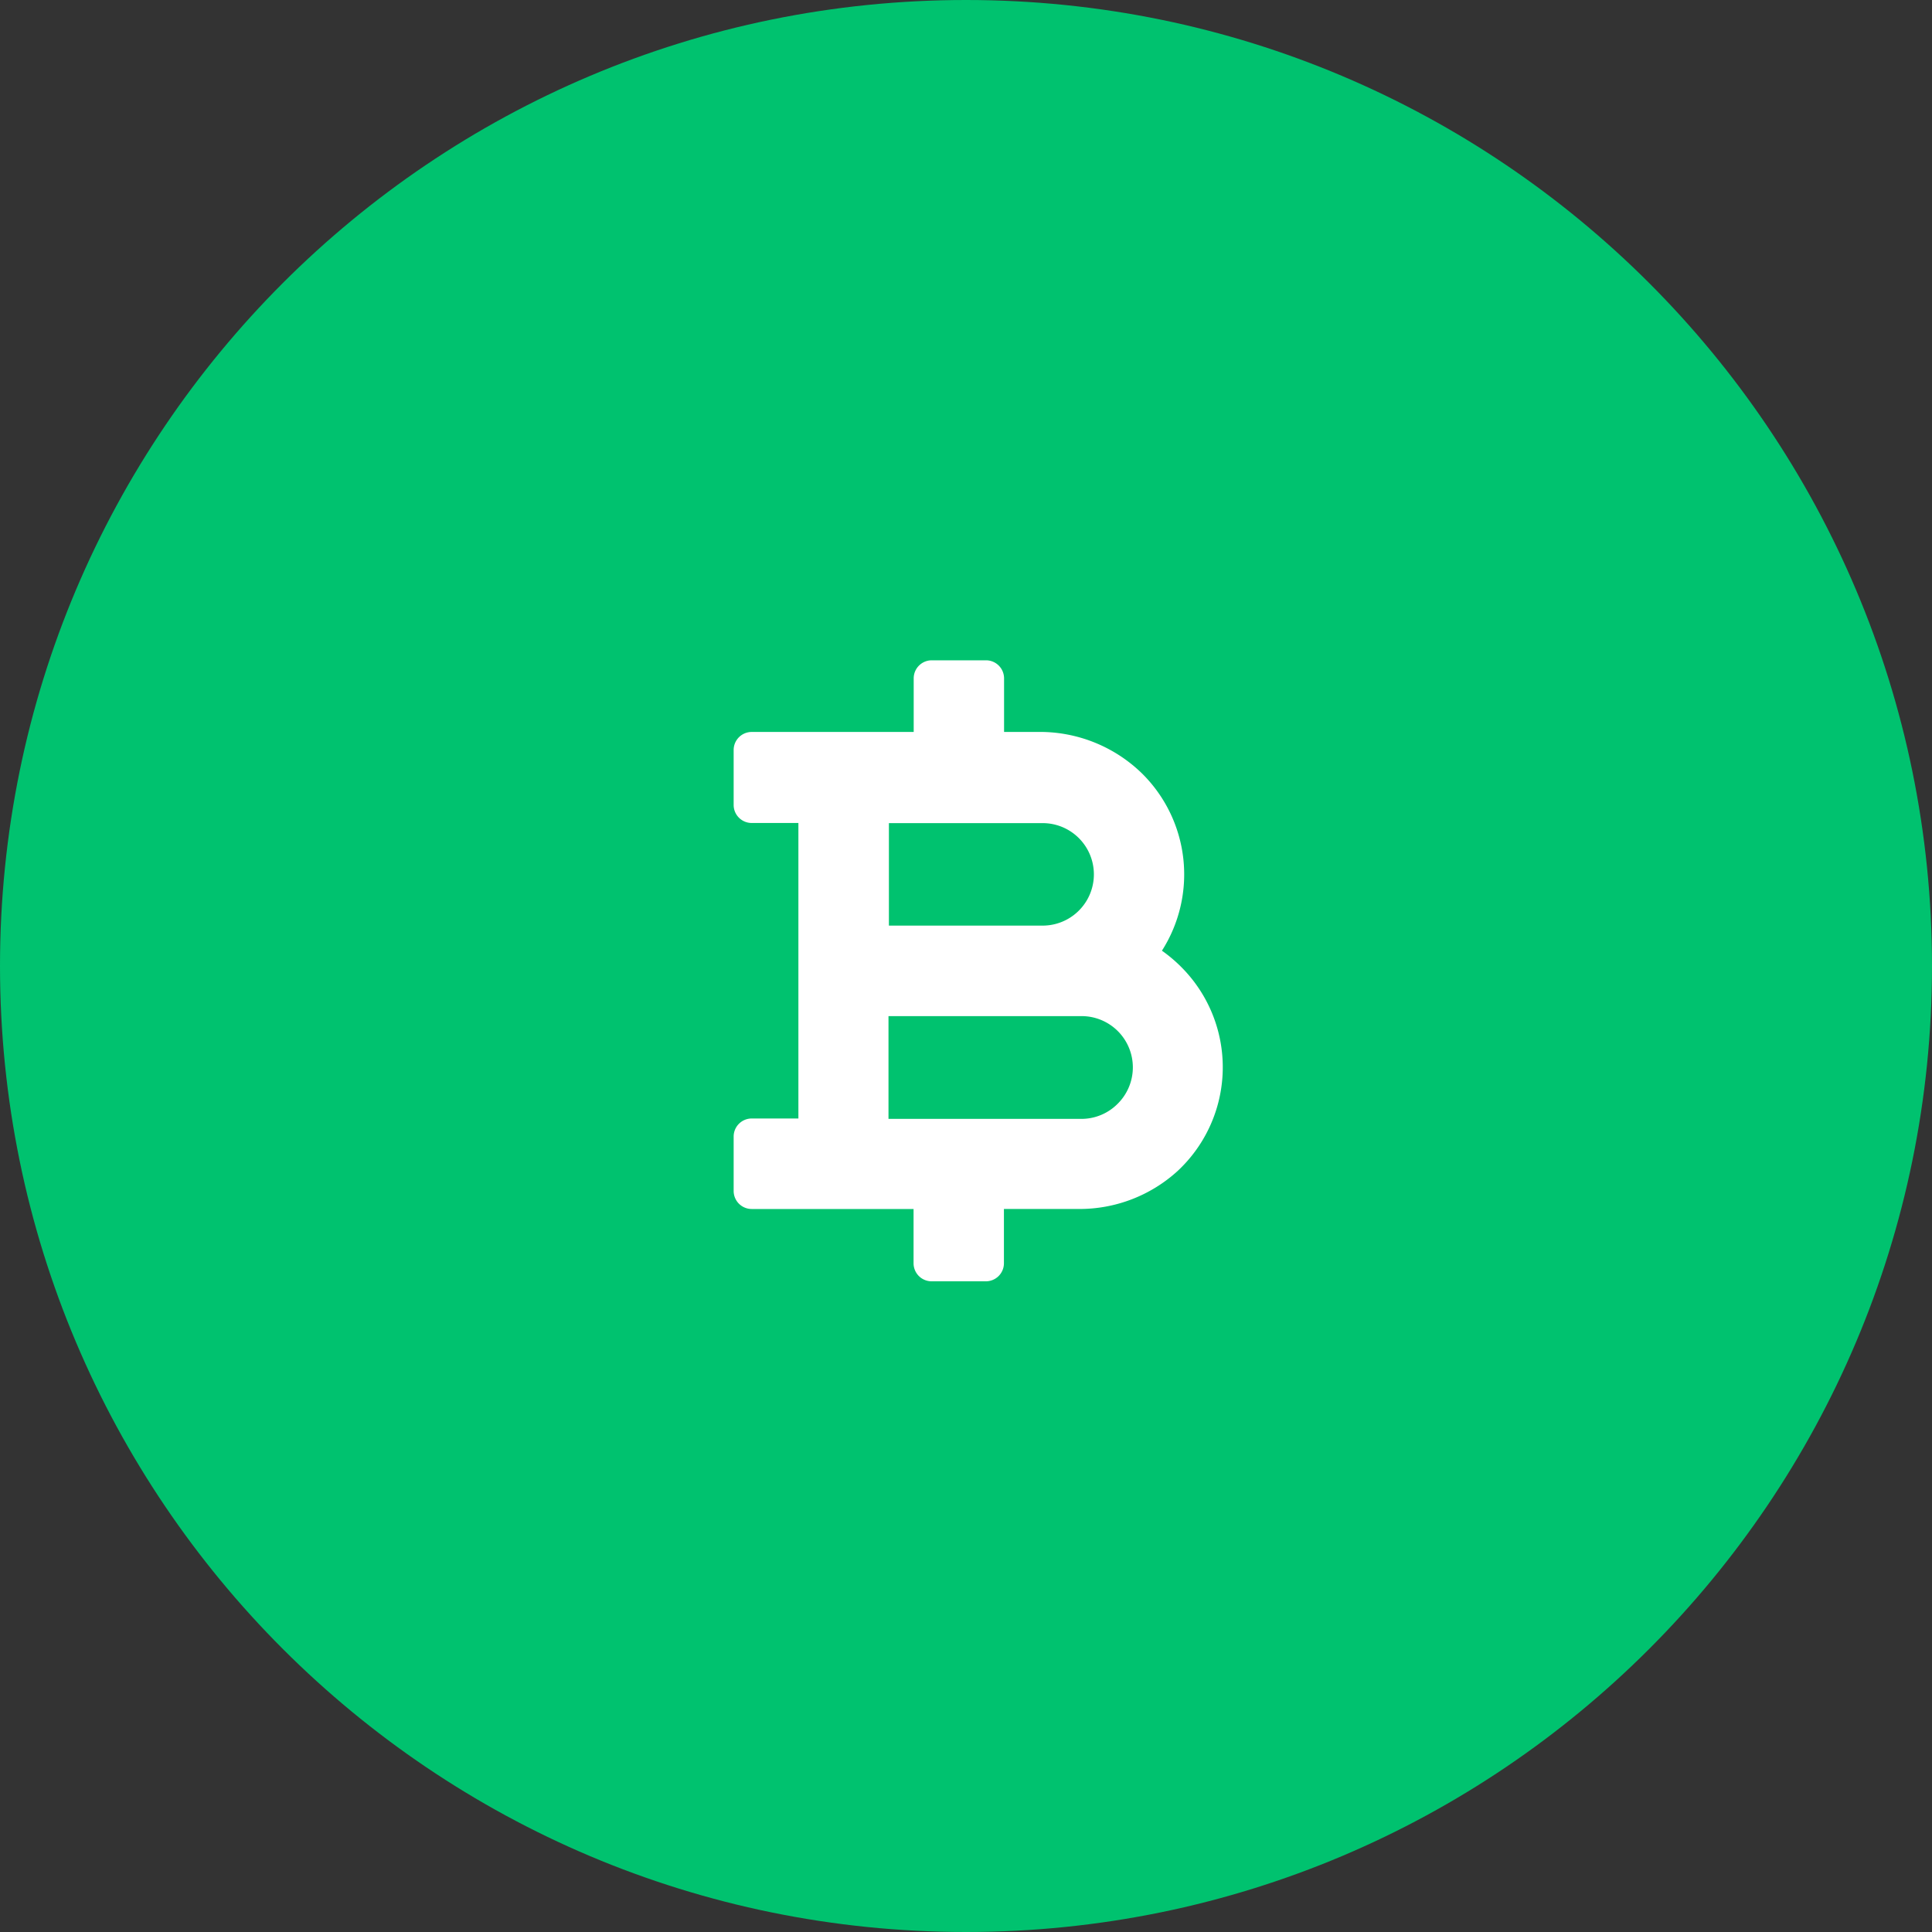
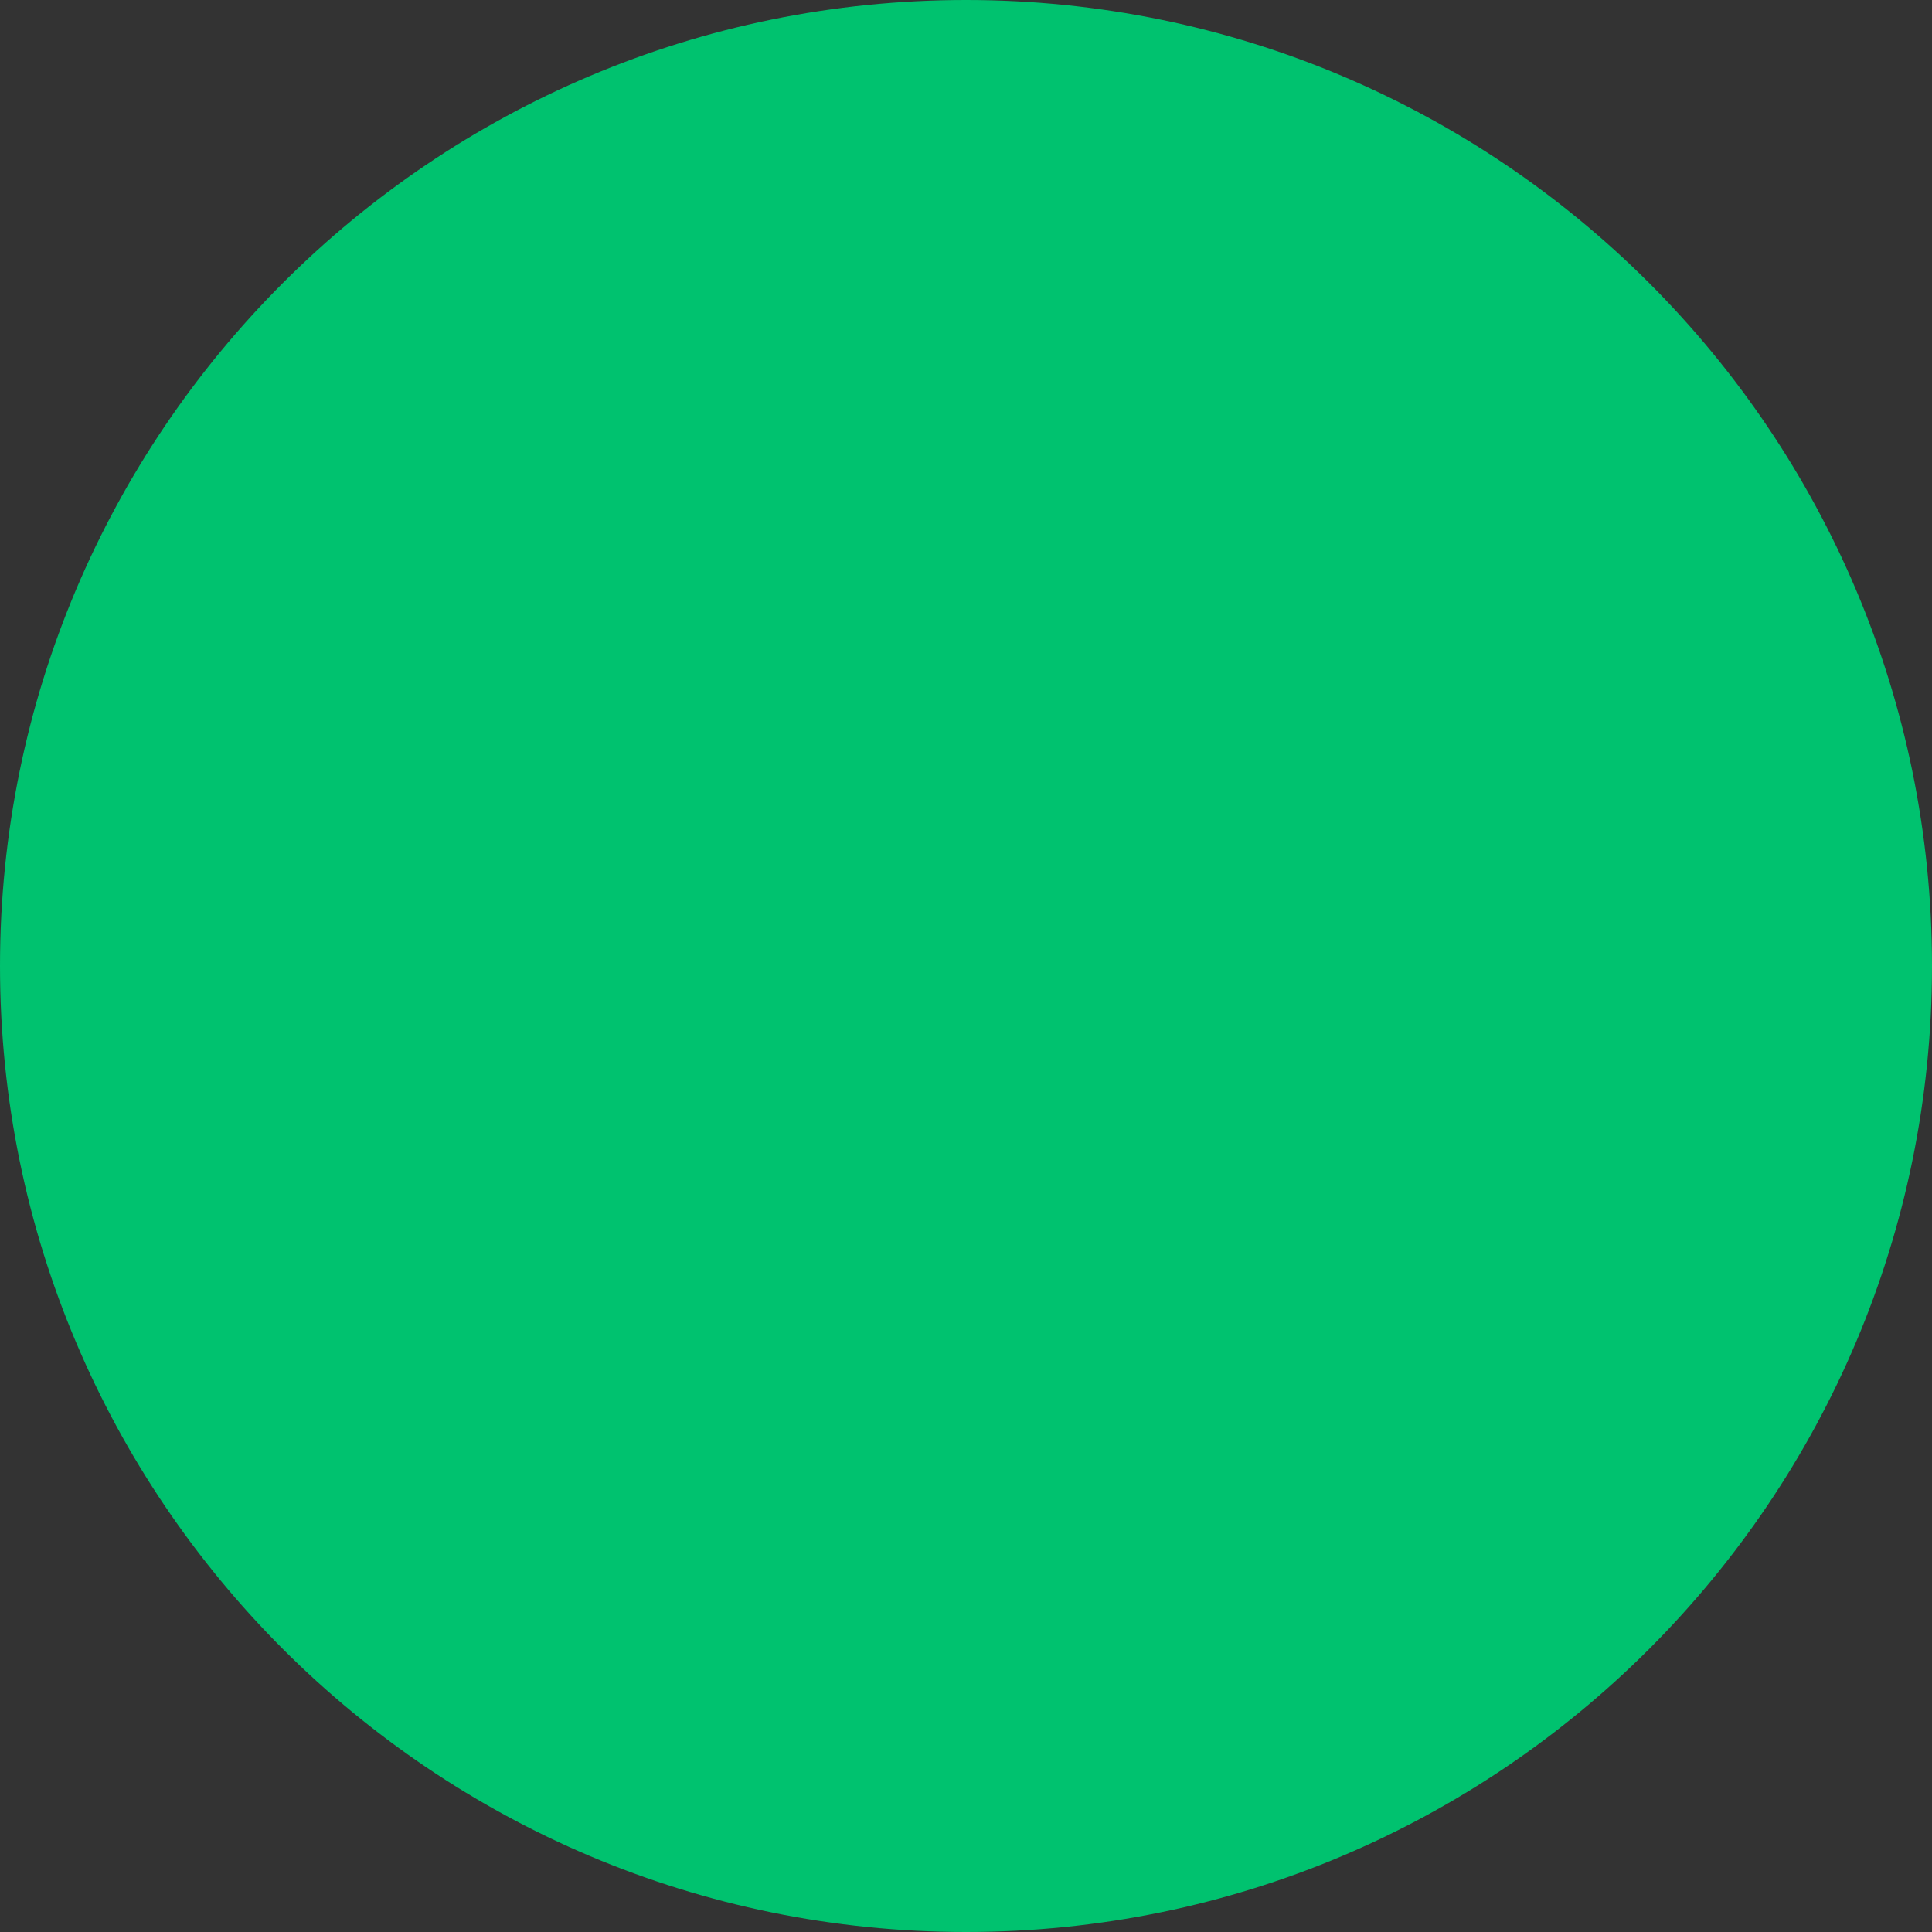
<svg xmlns="http://www.w3.org/2000/svg" width="84" height="84" fill="none">
  <rect width="100%" height="100%" fill="#333333" stroke="none" />
  <path fill-rule="evenodd" clip-rule="evenodd" d="M42 84c23.196 0 42-18.804 42-42S65.196 0 42 0 0 18.804 0 42s18.804 42 42 42Z" fill="#00C26F" />
-   <path fill-rule="evenodd" clip-rule="evenodd" d="M50.519 41.334a6.169 6.169 0 0 0-.875-7.714 6.354 6.354 0 0 0-4.456-1.797h-1.533v-2.33a.785.785 0 0 0-.785-.784h-2.36a.785.785 0 0 0-.784.785v2.33h-7.043a.785.785 0 0 0-.785.784v2.39c0 .433.352.784.785.784h2.03V48.63h-2.03a.785.785 0 0 0-.785.784v2.366a.785.785 0 0 0 .785.785h7.037v2.36a.785.785 0 0 0 .785.784h2.36a.785.785 0 0 0 .784-.785v-2.36h3.228a6.324 6.324 0 0 0 4.324-1.652 6.163 6.163 0 0 0 .162-8.864c-.26-.262-.542-.5-.844-.713Zm-11.87-5.546h6.683a2.228 2.228 0 1 1 0 4.456h-6.684v-4.456Zm9.941 12.206a2.216 2.216 0 0 1-1.575.653H38.63v-4.468h8.385a2.228 2.228 0 0 1 1.575 3.815Z" fill="#fff" />
</svg>